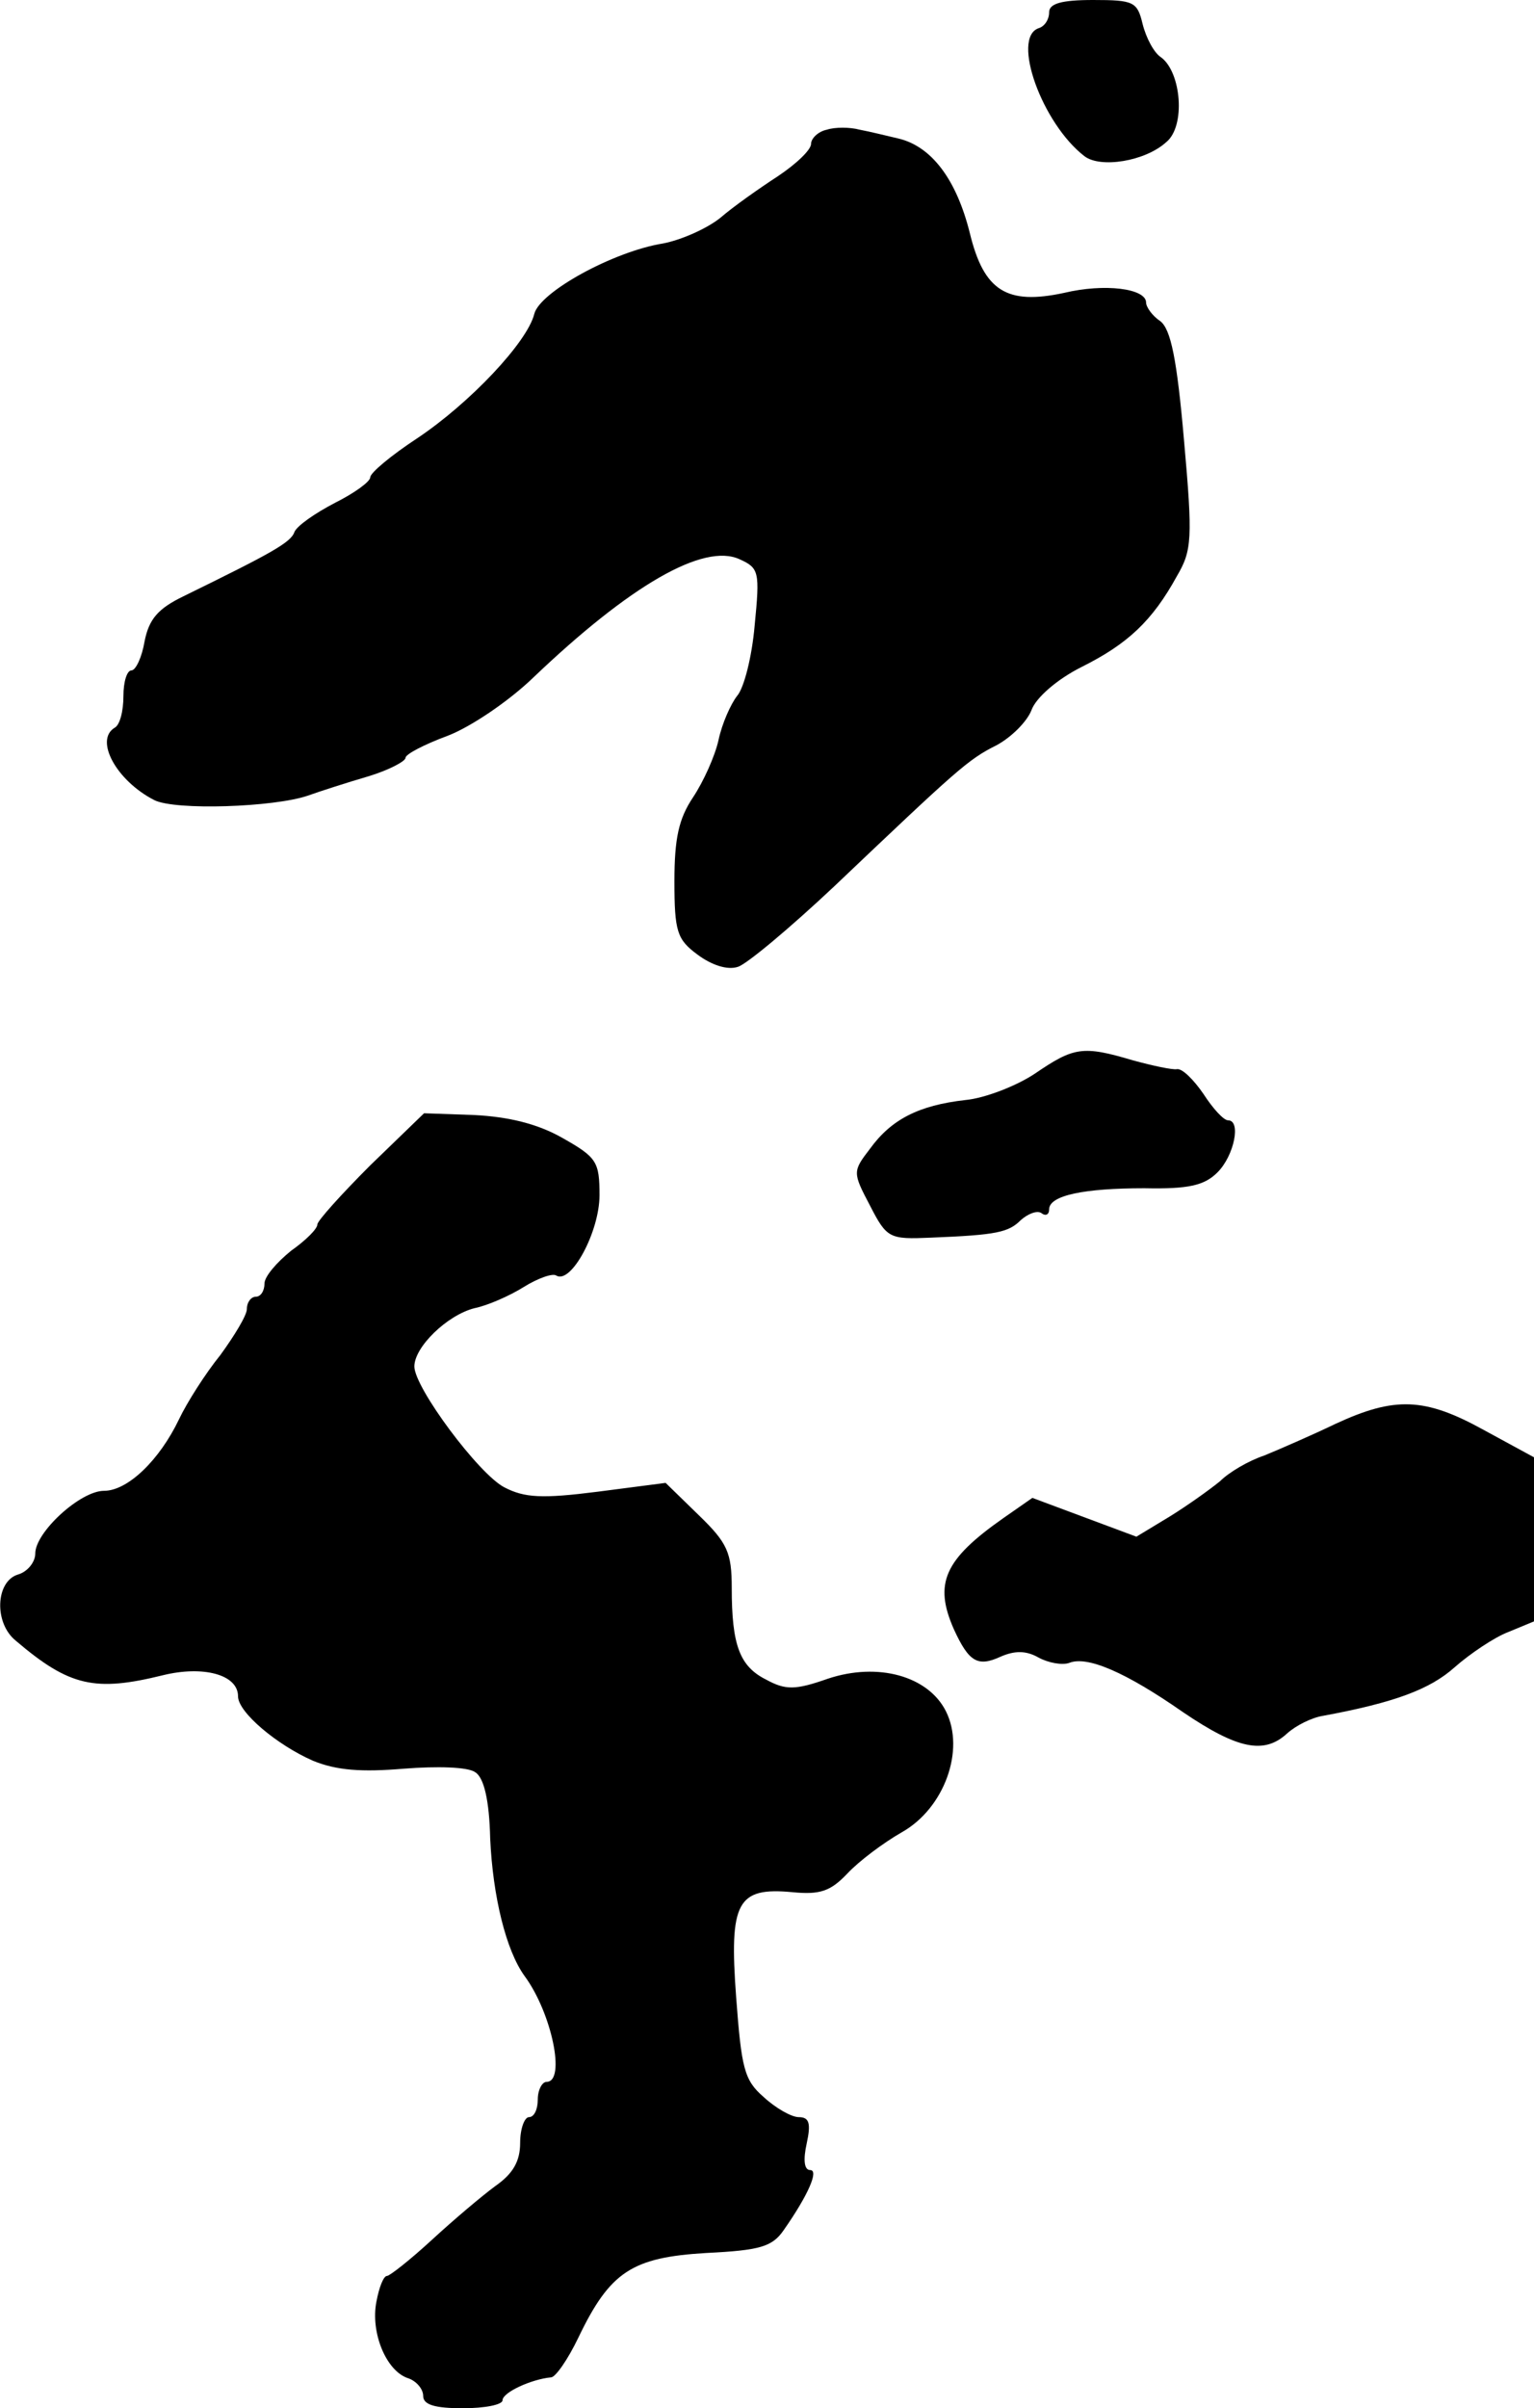
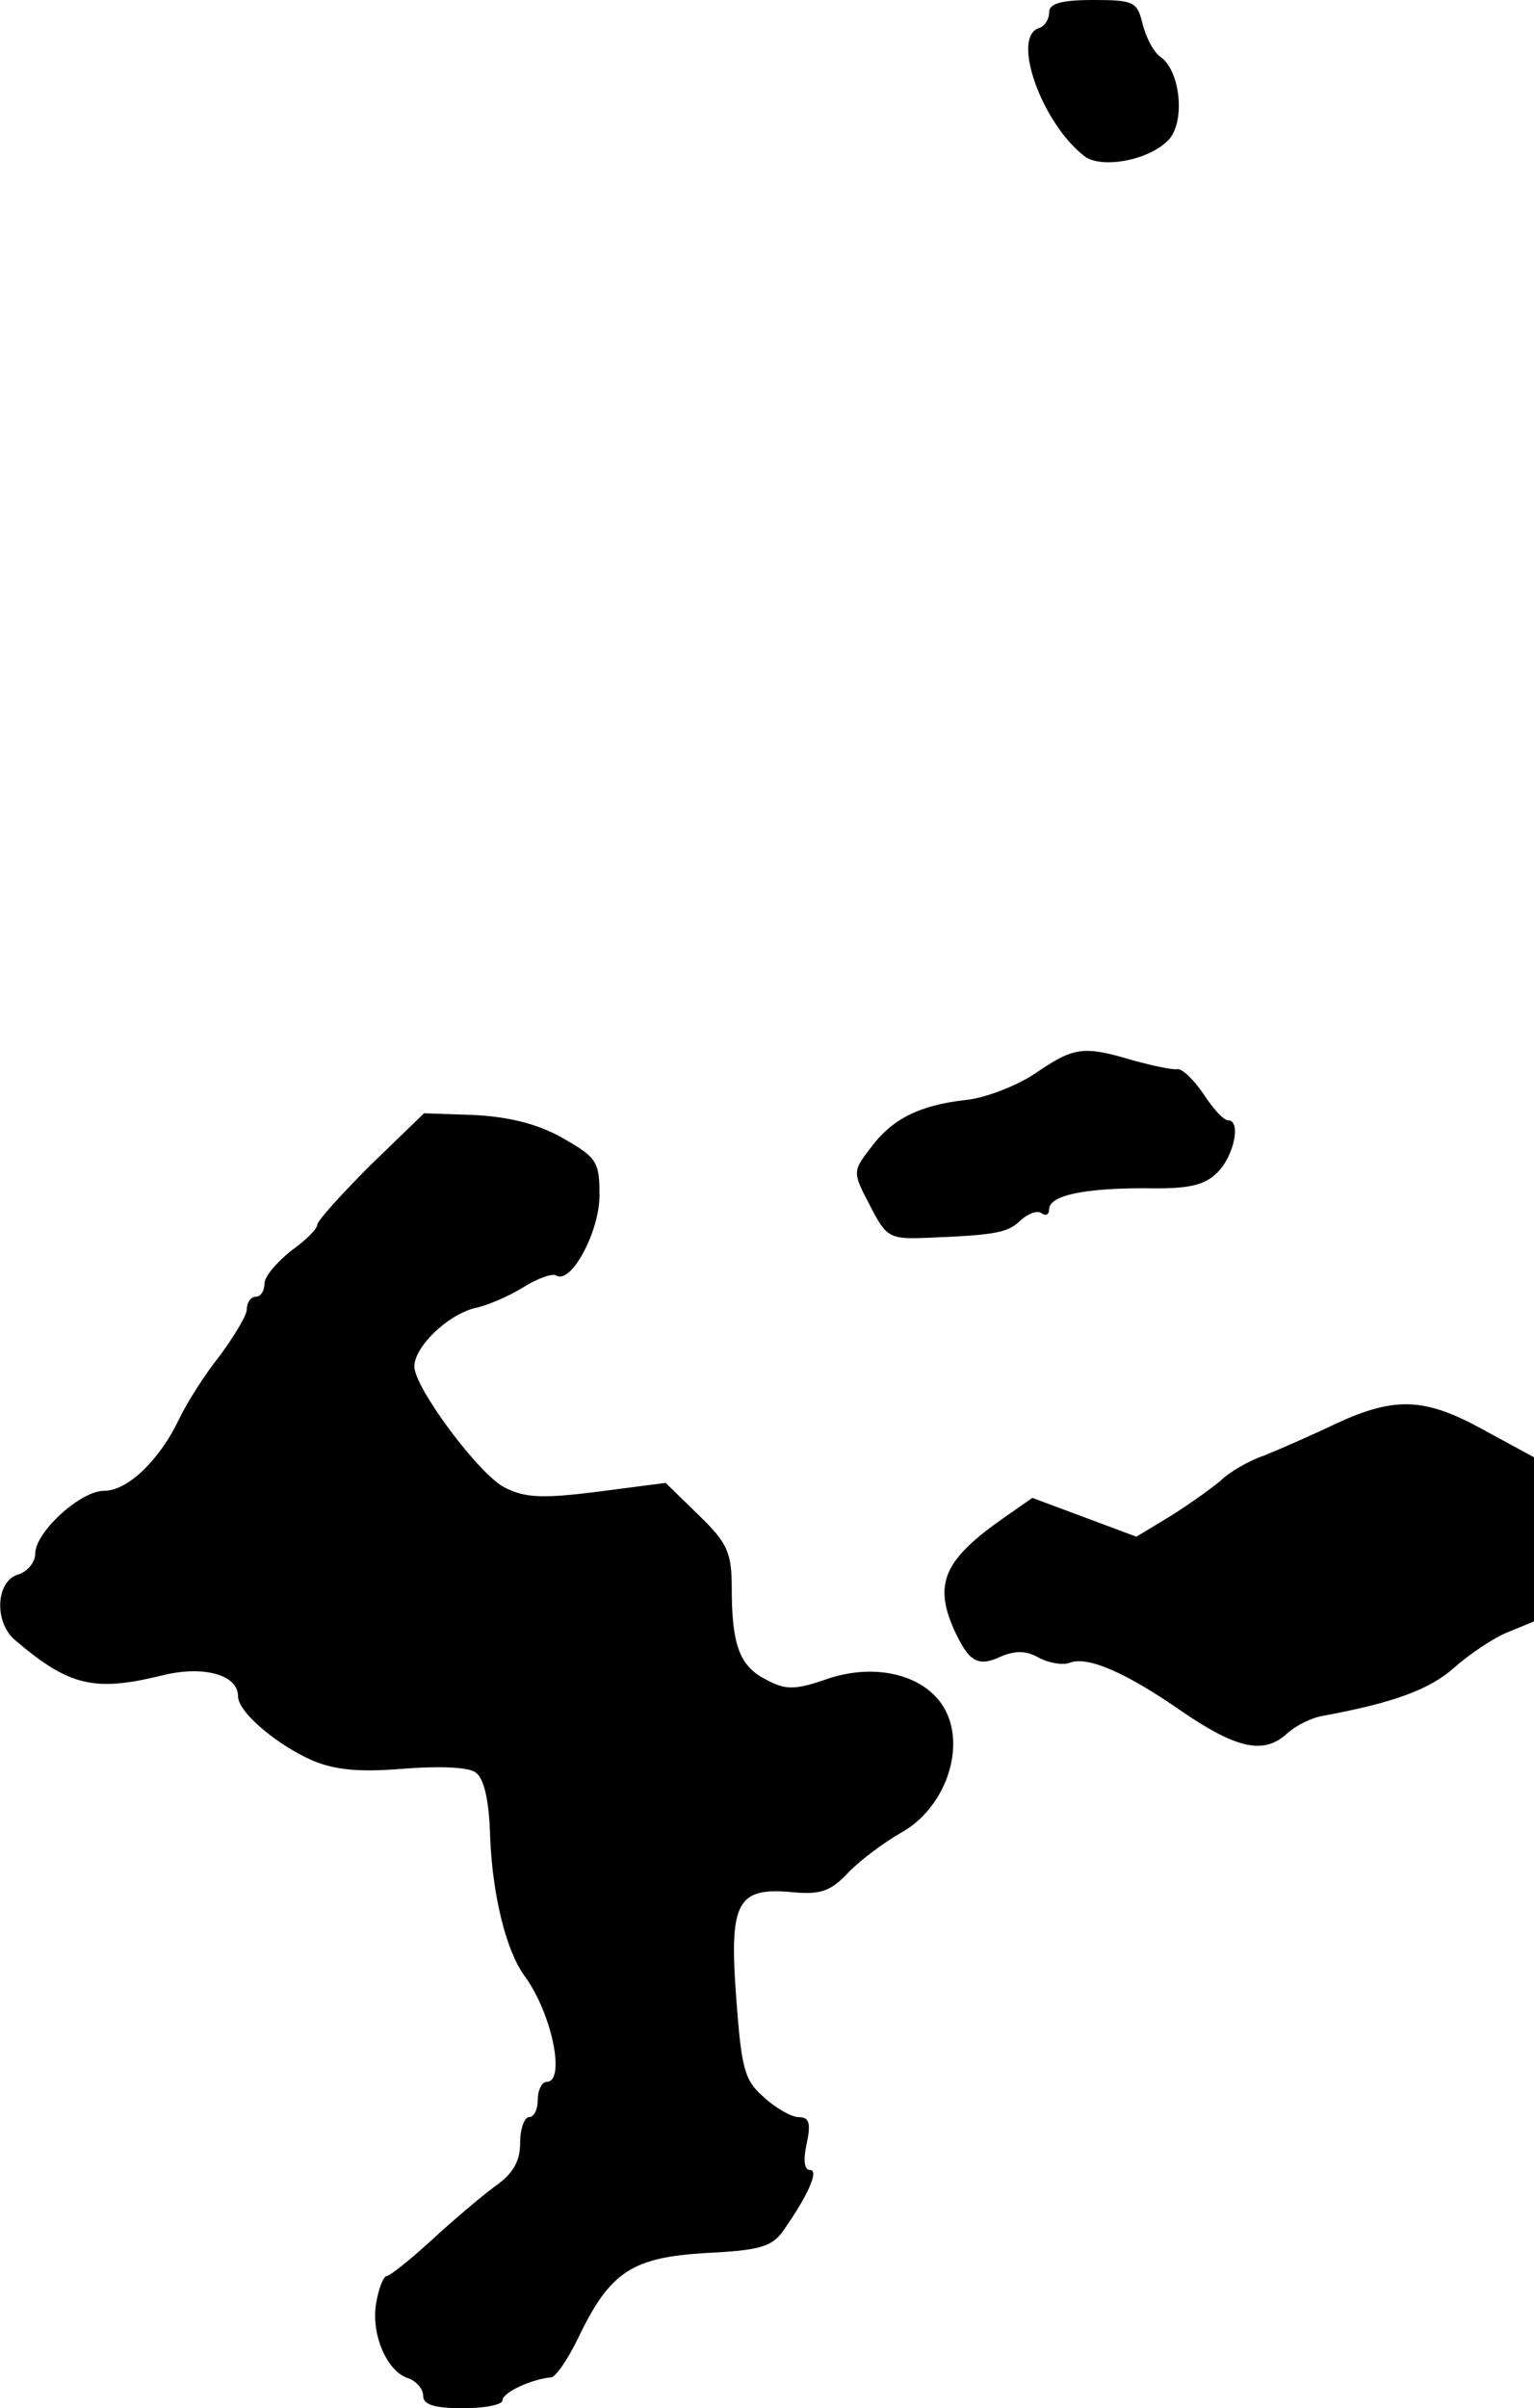
<svg xmlns="http://www.w3.org/2000/svg" version="1.0" width="174pt" height="273pt" viewBox="0 0 174 273" preserveAspectRatio="xMidYMid meet">
  <g transform="translate(0,273) scale(0.1,-0.1)" fill="#000000" stroke="none">
    <path d="M1190 2716 c0 -8 -5 -16 -12 -18 -31 -11 4 -108 52 -145 18 -14 69 -6 93 16 22 18 17 79 -6 96 -8 5 -17 22 -21 38 -6 25 -10 27 -56 27 -36 0 -50 -4 -50 -14z" />
-     <path d="M938 2583 c-10 -2 -18 -10 -18 -16 0 -7 -17 -23 -38 -37 -20 -13 -50 -34 -65 -47 -15 -12 -44 -25 -65 -29 -56 -9 -140 -55 -146 -80 -8 -32 -73 -101 -133 -141 -29 -19 -53 -39 -53 -44 0 -5 -18 -18 -40 -29 -23 -12 -43 -26 -46 -33 -4 -12 -26 -24 -126 -73 -29 -14 -39 -26 -44 -51 -3 -18 -10 -33 -15 -33 -5 0 -9 -13 -9 -29 0 -17 -4 -33 -10 -36 -23 -14 2 -60 45 -82 24 -12 136 -8 174 5 14 5 45 15 69 22 23 7 42 17 42 21 0 4 21 15 48 25 26 10 69 39 97 66 109 104 193 153 234 134 22 -10 23 -14 17 -75 -3 -35 -12 -71 -20 -80 -7 -9 -17 -31 -21 -50 -4 -18 -17 -47 -29 -65 -16 -24 -21 -46 -21 -95 0 -57 3 -66 26 -83 16 -12 34 -18 46 -14 10 3 59 44 109 91 140 133 152 144 184 160 17 9 35 27 40 40 5 14 29 35 57 49 52 26 80 52 108 103 17 29 18 42 8 154 -8 92 -15 126 -27 135 -9 6 -16 16 -16 21 0 16 -47 22 -93 11 -65 -14 -91 2 -107 68 -15 60 -43 98 -81 107 -13 3 -33 8 -44 10 -11 3 -28 3 -37 0z" />
    <path d="M1174 1513 c-21 -14 -57 -28 -79 -30 -53 -6 -84 -22 -108 -55 -20 -26 -20 -27 0 -65 19 -37 22 -38 69 -36 75 3 88 6 102 20 8 7 18 11 23 8 5 -4 9 -2 9 4 0 16 40 24 108 24 50 -1 68 3 83 18 19 19 27 59 12 59 -5 0 -17 13 -28 30 -11 16 -24 29 -30 28 -5 -1 -28 4 -50 10 -57 17 -67 15 -111 -15z" />
    <path d="M420 1409 c-33 -33 -60 -63 -60 -67 0 -5 -13 -18 -30 -30 -16 -13 -30 -29 -30 -37 0 -8 -4 -15 -10 -15 -5 0 -10 -6 -10 -14 0 -7 -14 -30 -30 -52 -17 -21 -38 -54 -47 -73 -22 -46 -58 -81 -85 -81 -27 0 -78 -47 -78 -71 0 -10 -9 -21 -20 -24 -25 -8 -27 -55 -2 -75 61 -52 90 -58 167 -39 45 11 85 1 85 -24 0 -18 44 -55 85 -73 27 -11 55 -13 103 -9 38 3 73 2 81 -4 10 -6 16 -32 17 -75 3 -66 18 -127 39 -156 31 -42 47 -120 25 -120 -5 0 -10 -9 -10 -20 0 -11 -4 -20 -10 -20 -5 0 -10 -13 -10 -29 0 -21 -8 -35 -28 -49 -15 -11 -47 -38 -72 -61 -25 -23 -48 -41 -51 -41 -4 0 -9 -13 -12 -29 -7 -35 11 -79 36 -87 9 -3 17 -12 17 -20 0 -10 13 -14 45 -14 25 0 45 4 45 9 0 9 33 24 55 26 5 0 19 20 31 45 36 75 61 91 145 96 61 3 75 7 88 26 28 40 40 68 30 68 -7 0 -8 12 -4 30 5 23 3 30 -9 30 -8 0 -26 10 -40 23 -22 19 -25 33 -31 113 -8 108 1 125 64 119 31 -3 43 1 62 21 13 14 41 35 62 47 48 27 72 93 50 137 -20 40 -77 56 -134 37 -37 -13 -48 -13 -70 -1 -30 15 -39 39 -39 104 0 40 -5 51 -37 82 l-38 37 -77 -10 c-63 -8 -83 -7 -106 5 -29 15 -102 113 -102 137 0 22 37 58 68 66 15 3 40 14 56 24 16 10 33 16 37 13 17 -10 49 50 49 91 0 38 -3 43 -42 65 -28 16 -61 24 -100 26 l-57 2 -61 -59z" />
    <path d="M1515 1116 c-27 -13 -64 -29 -81 -36 -18 -6 -40 -19 -50 -29 -11 -9 -36 -27 -57 -40 l-38 -23 -59 22 -59 22 -33 -23 c-67 -47 -79 -74 -56 -126 17 -37 27 -43 53 -31 16 7 29 7 43 -1 11 -6 27 -9 35 -6 20 8 63 -10 129 -56 62 -42 92 -48 118 -24 10 9 28 18 41 20 81 15 121 30 149 55 17 15 45 34 61 40 l29 12 0 93 0 93 -57 31 c-67 37 -101 38 -168 7z" />
  </g>
</svg>